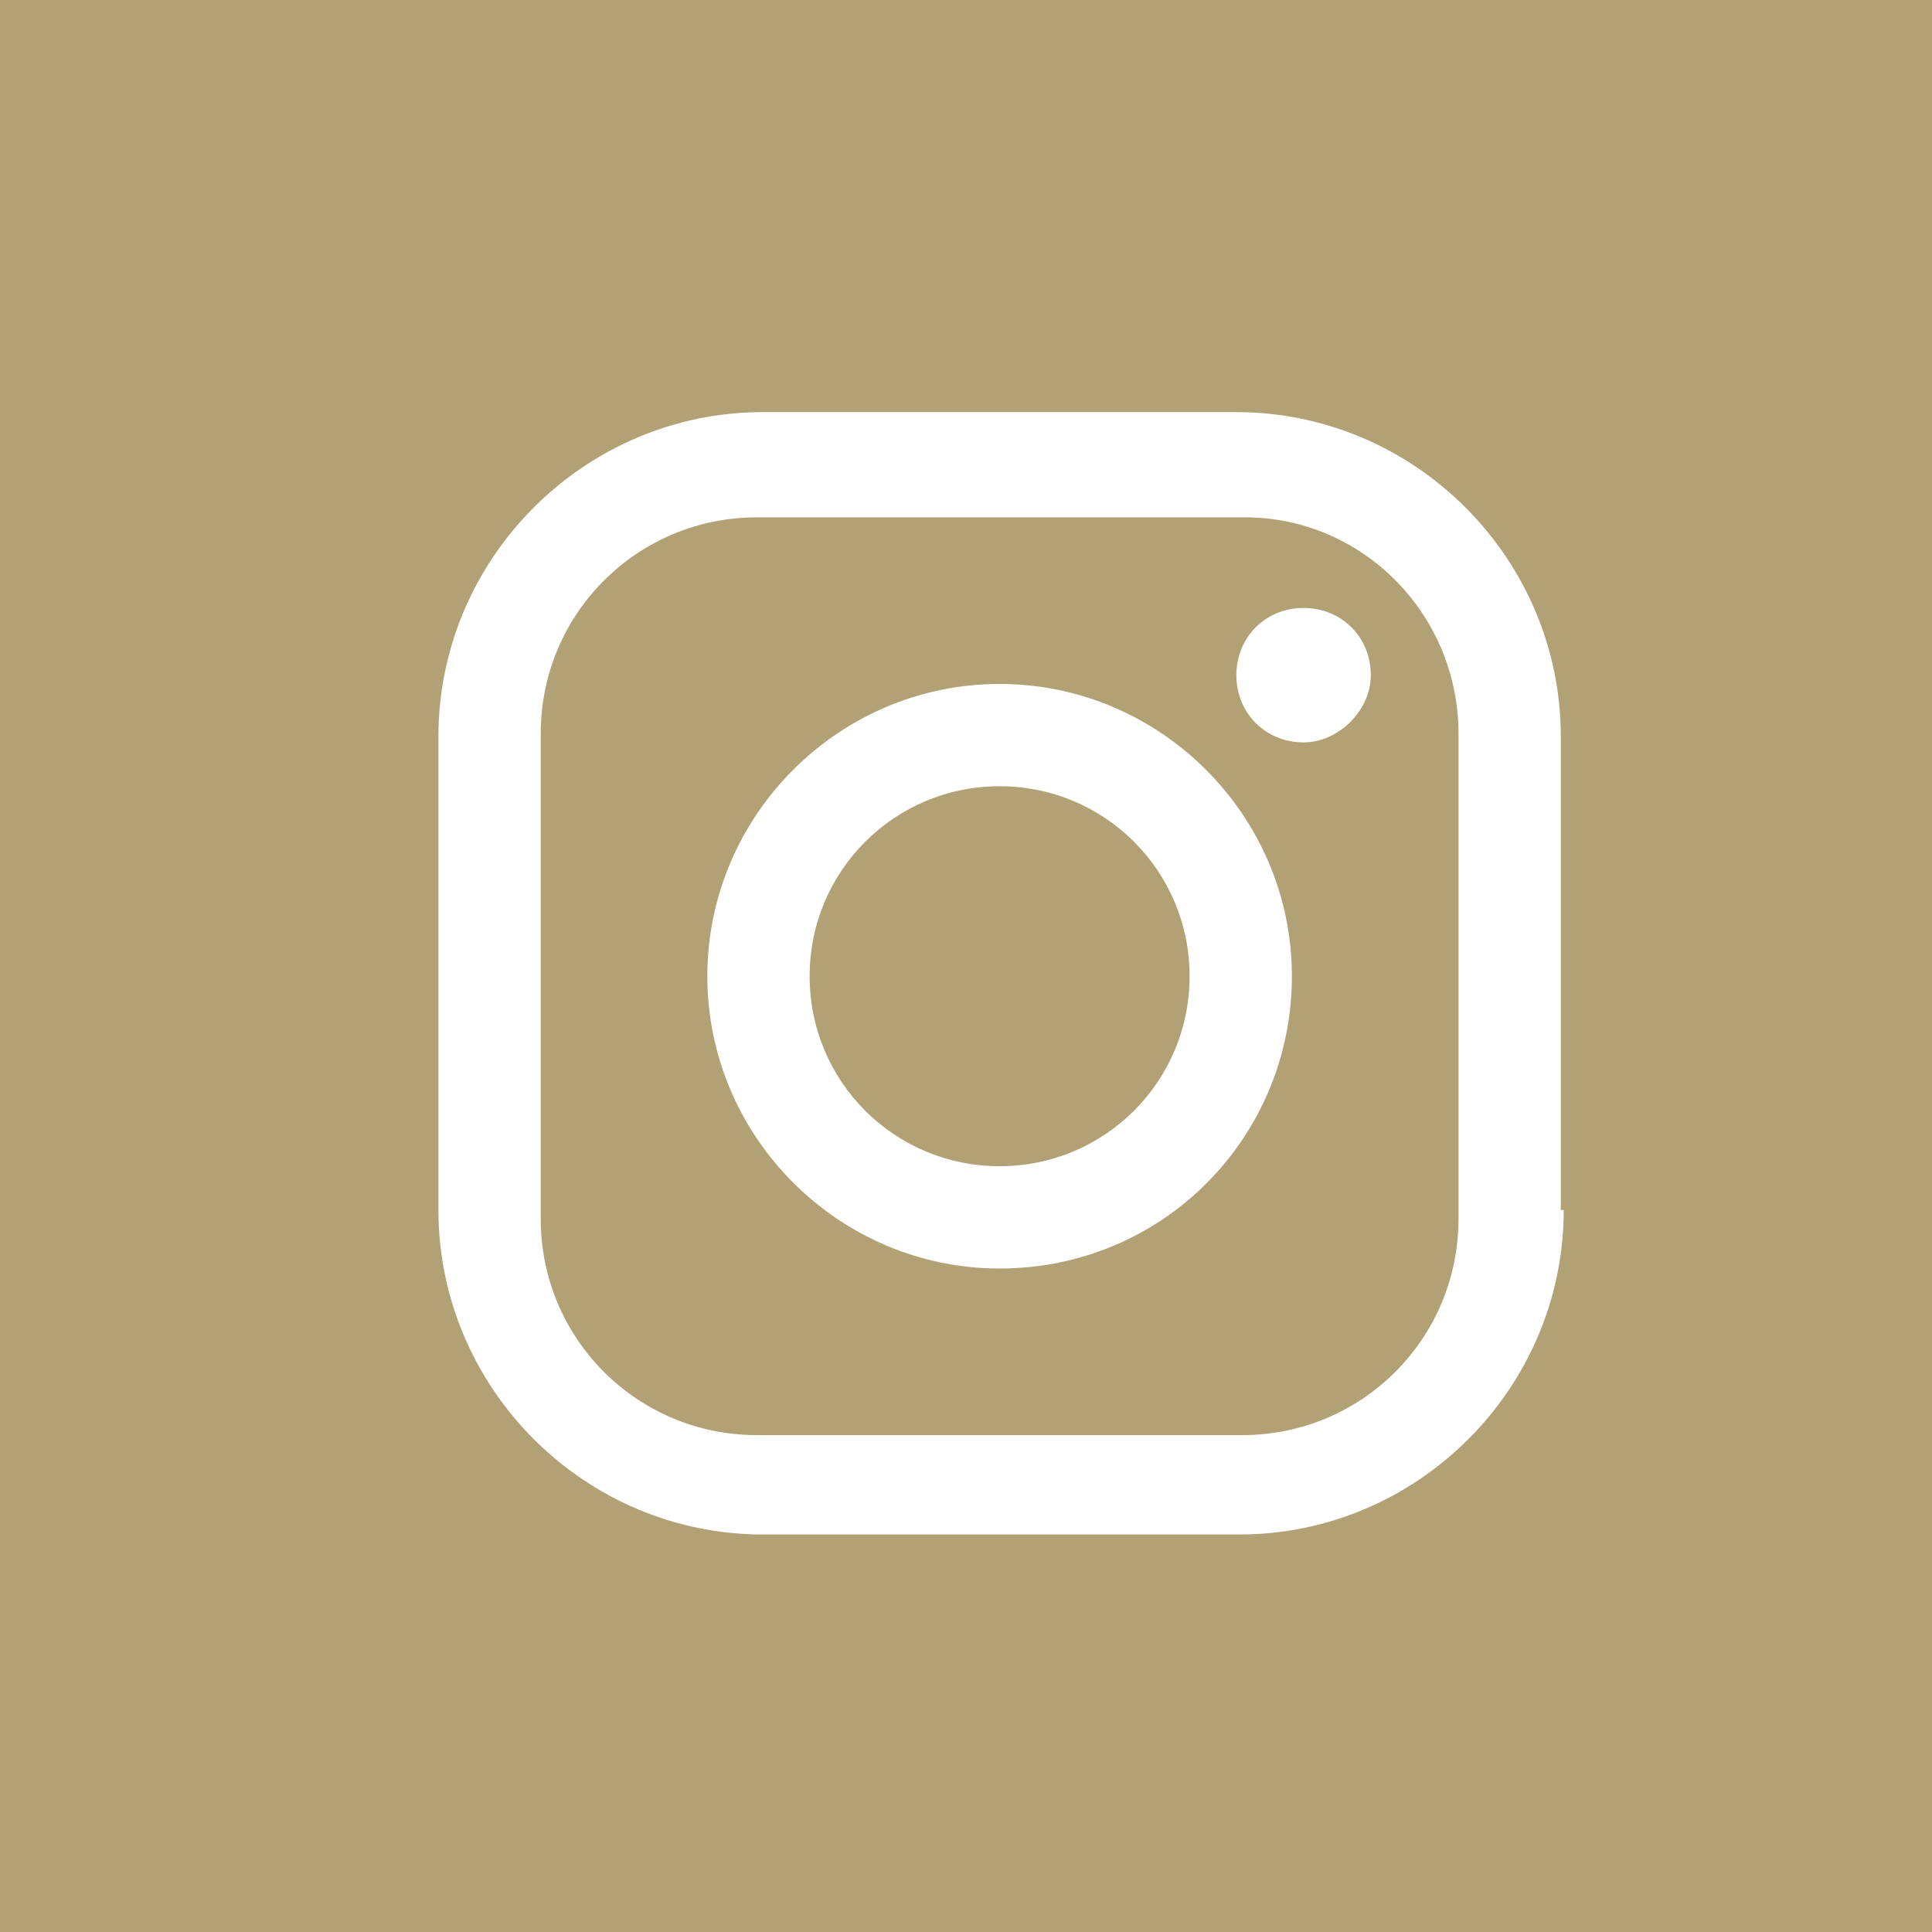
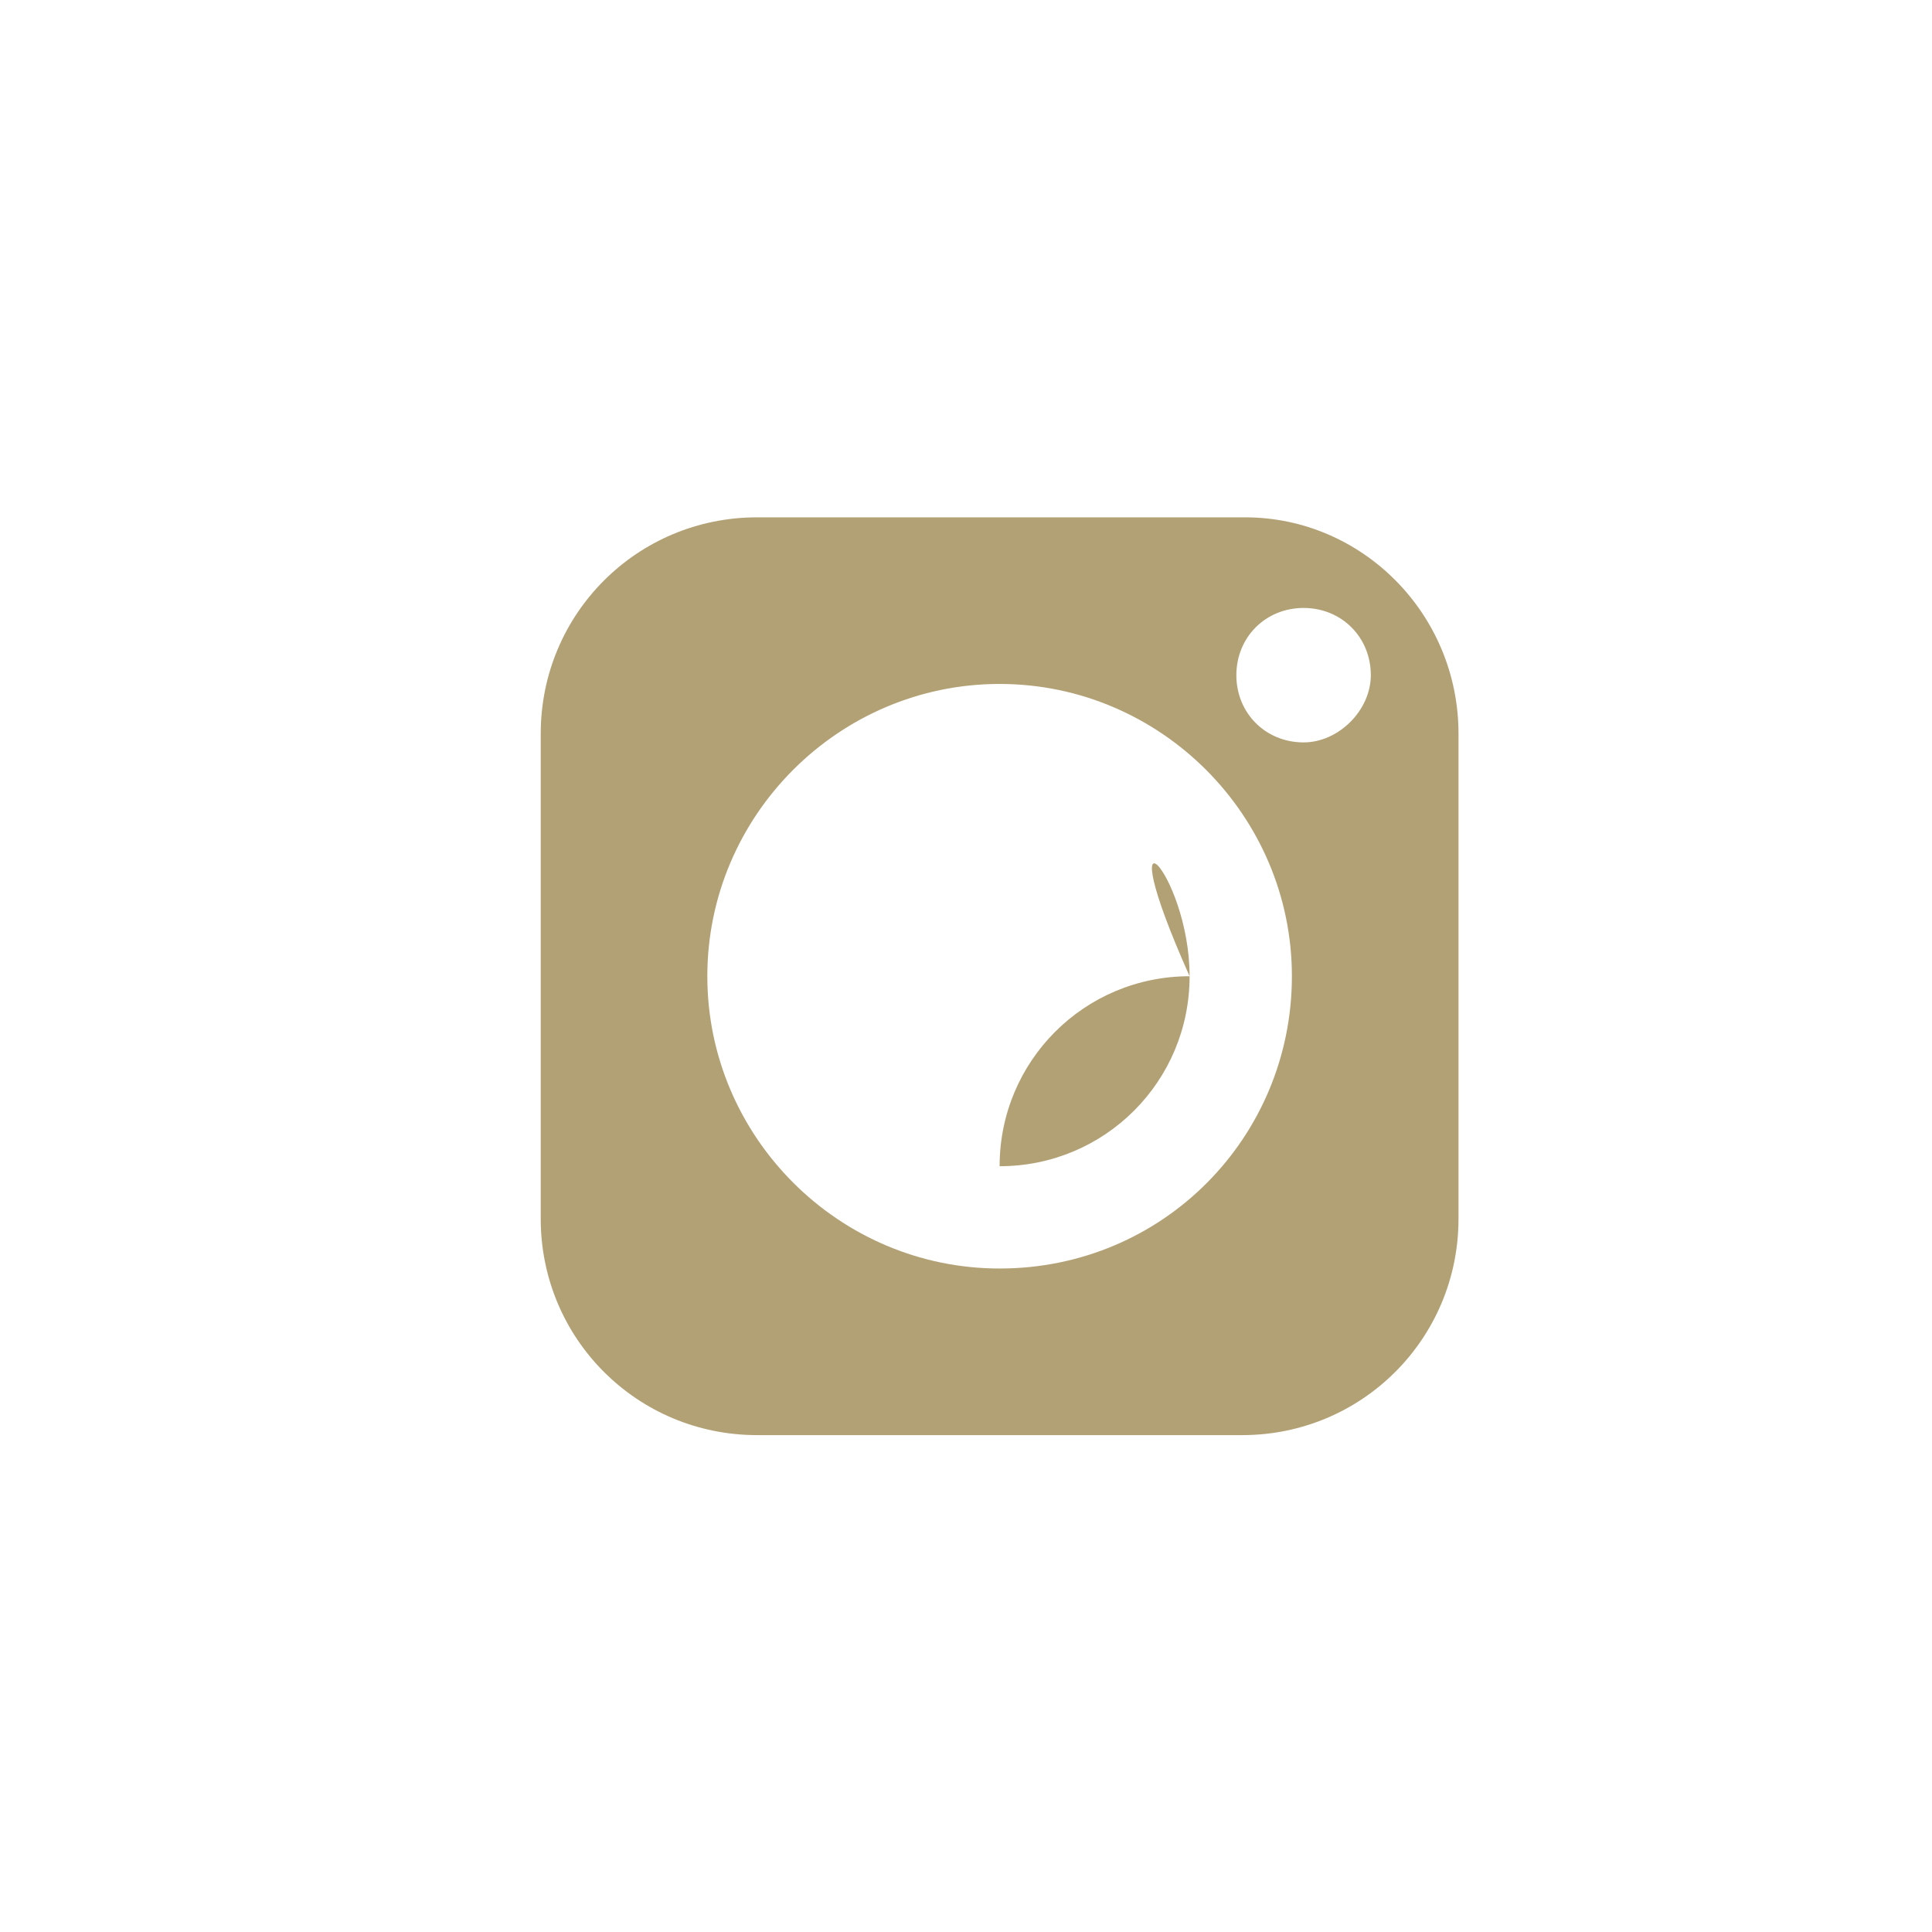
<svg xmlns="http://www.w3.org/2000/svg" version="1.1" id="Livello_1" x="0px" y="0px" viewBox="0 0 66.1 66.1" style="enable-background:new 0 0 66.1 66.1;" xml:space="preserve">
  <style type="text/css">
	.st0{fill:#B3A176;}
</style>
  <g>
-     <path class="st0" d="M40.7,33.4c0,3.6-2.9,6.5-6.5,6.5c-3.6,0-6.5-2.9-6.5-6.5c0-3.6,2.9-6.5,6.5-6.5   C37.8,26.9,40.7,29.8,40.7,33.4z" />
-     <path class="st0" d="M0,0v66.1h66.1V0H0z M53.5,41.4c0,6.1-5,11.1-11.1,11.1H26.1c-6.1,0-11.1-5-11.1-11.1V25.2   c0-6.1,5-11.1,11.1-11.1h16.2c6.1,0,11.1,5,11.1,11.1V41.4z" />
+     <path class="st0" d="M40.7,33.4c0,3.6-2.9,6.5-6.5,6.5c0-3.6,2.9-6.5,6.5-6.5   C37.8,26.9,40.7,29.8,40.7,33.4z" />
    <path class="st0" d="M42.6,17.7H25.9c-4.1,0-7.4,3.3-7.4,7.4v16.6c0,4.1,3.3,7.4,7.4,7.4h16.6c4.1,0,7.4-3.3,7.4-7.4V25.1   C49.9,21,46.6,17.7,42.6,17.7z M34.2,43.4c-5.5,0-10-4.5-10-10c0-5.5,4.5-10,10-10c5.5,0,10,4.5,10,10   C44.2,38.9,39.8,43.4,34.2,43.4z M44.6,25.4c-1.3,0-2.3-1-2.3-2.3c0-1.3,1-2.3,2.3-2.3c1.3,0,2.3,1,2.3,2.3   C46.9,24.3,45.8,25.4,44.6,25.4z" />
  </g>
</svg>